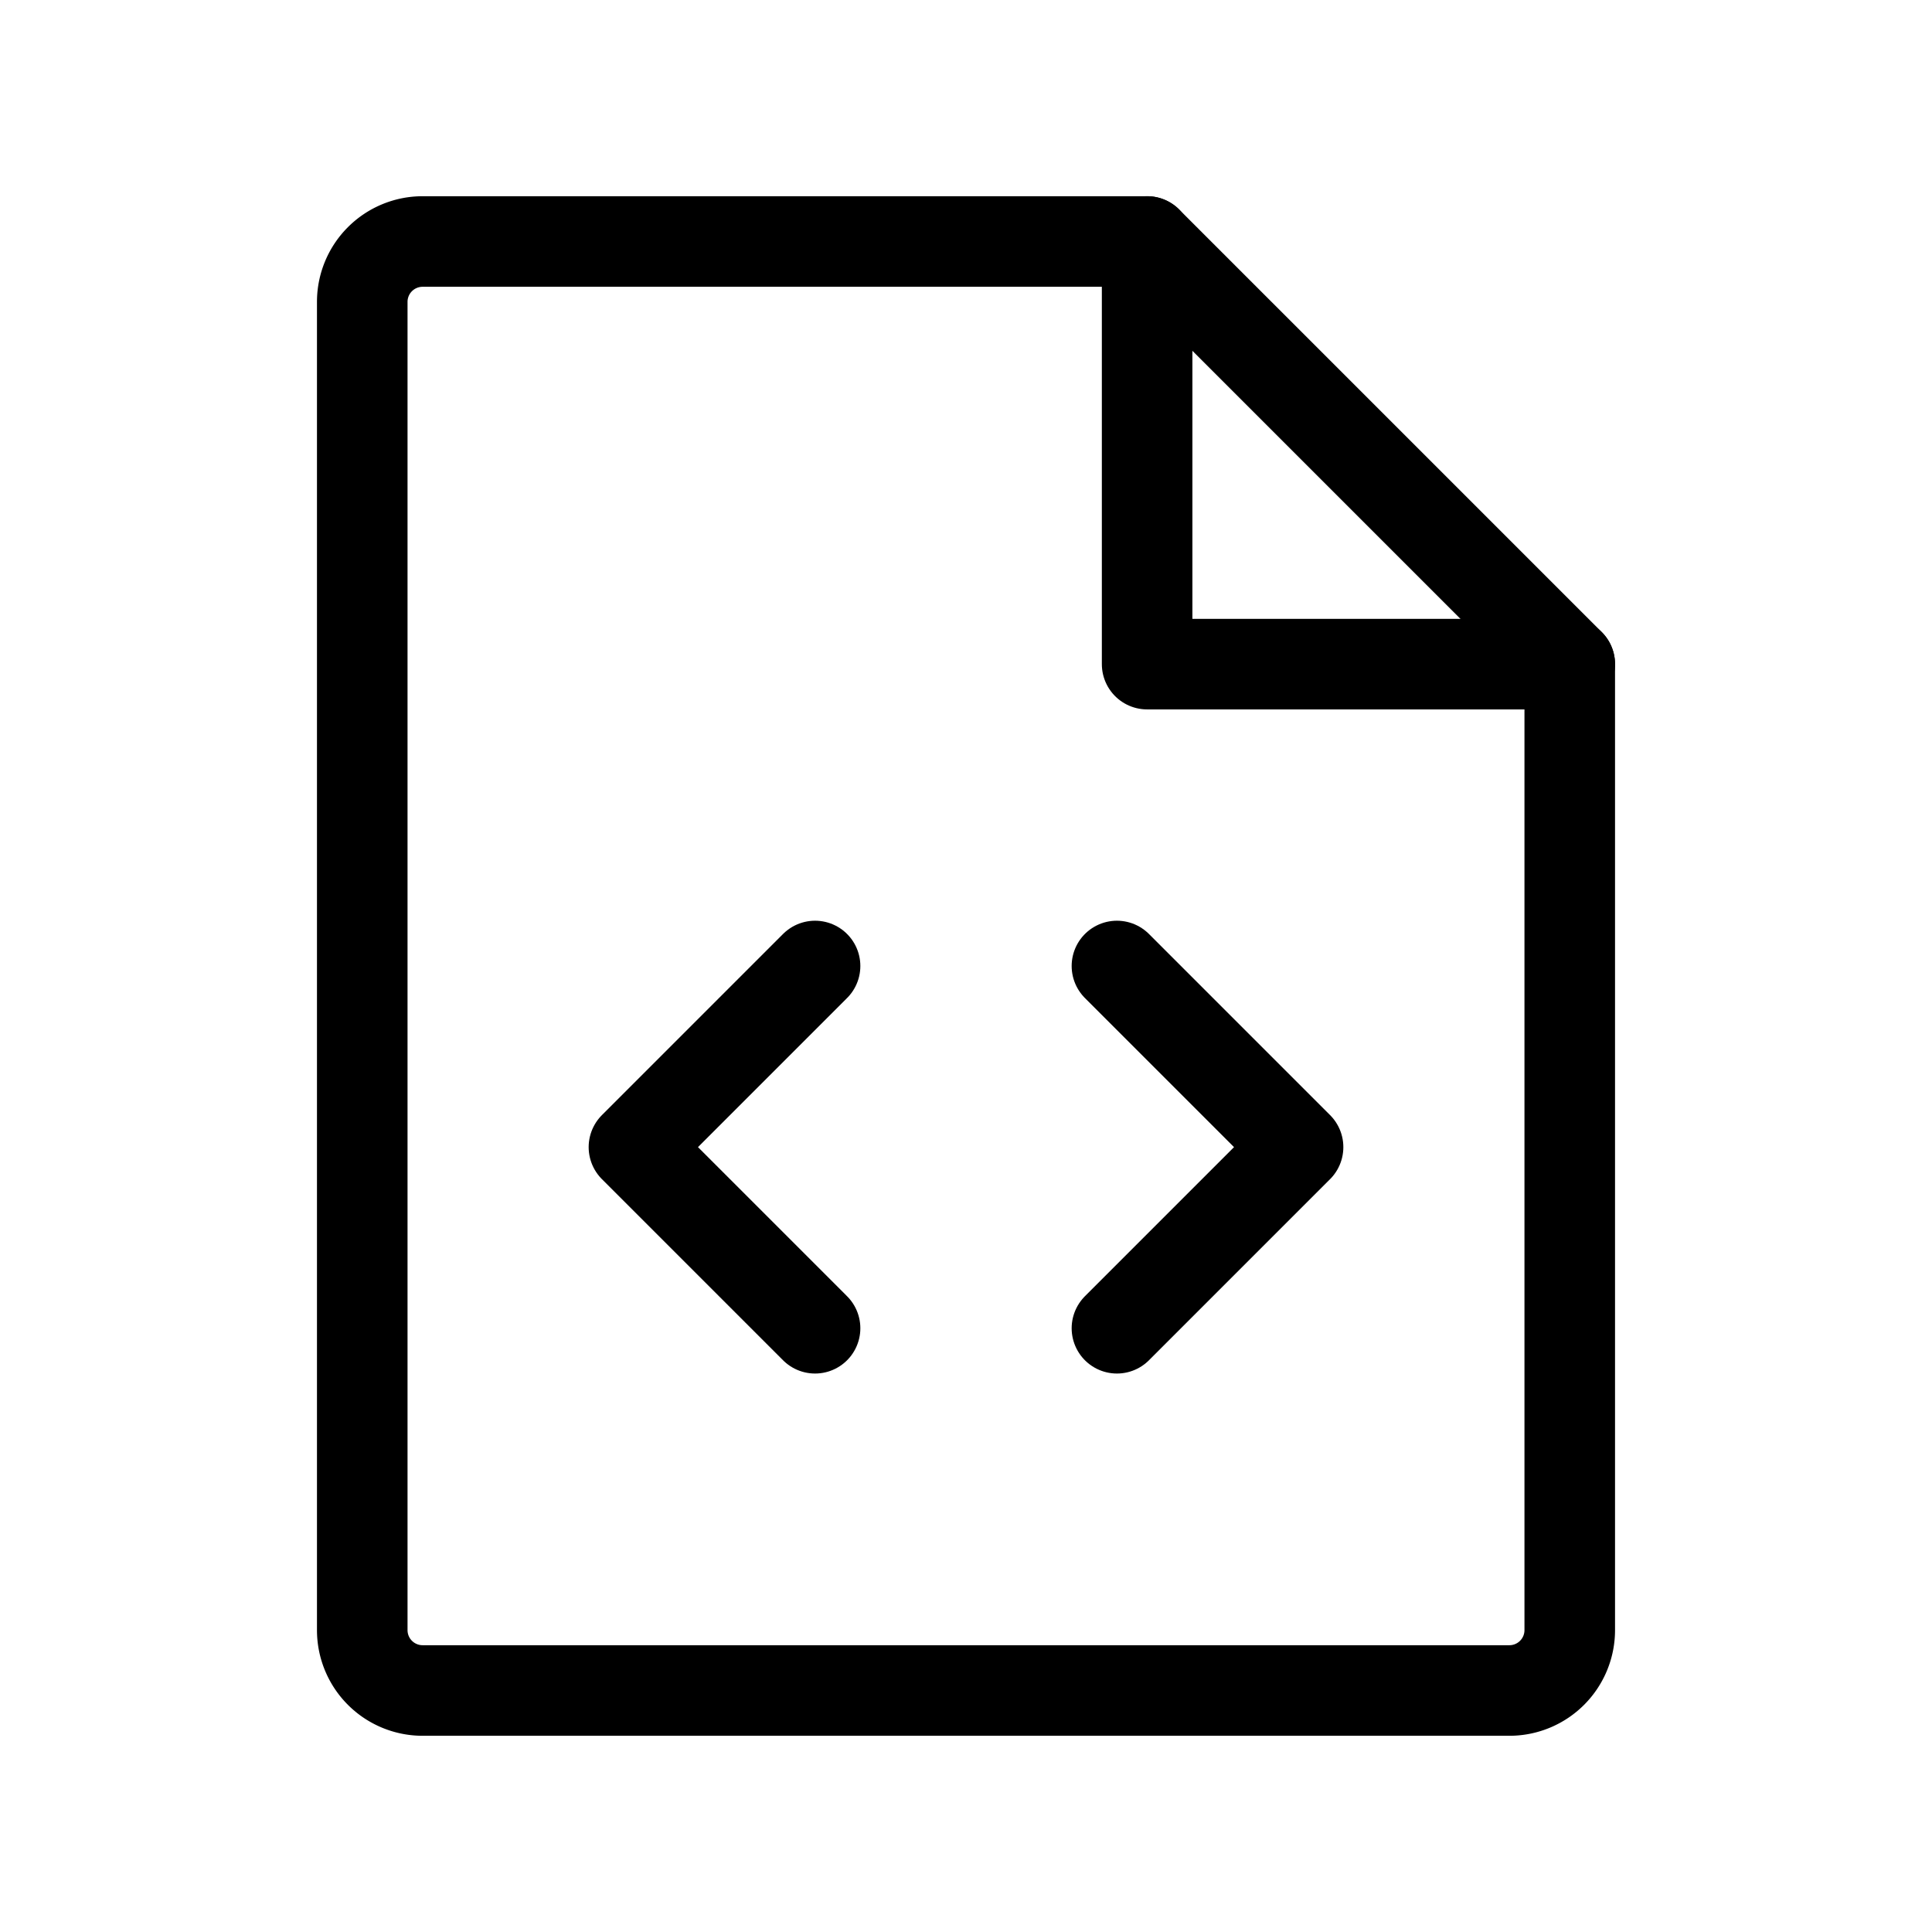
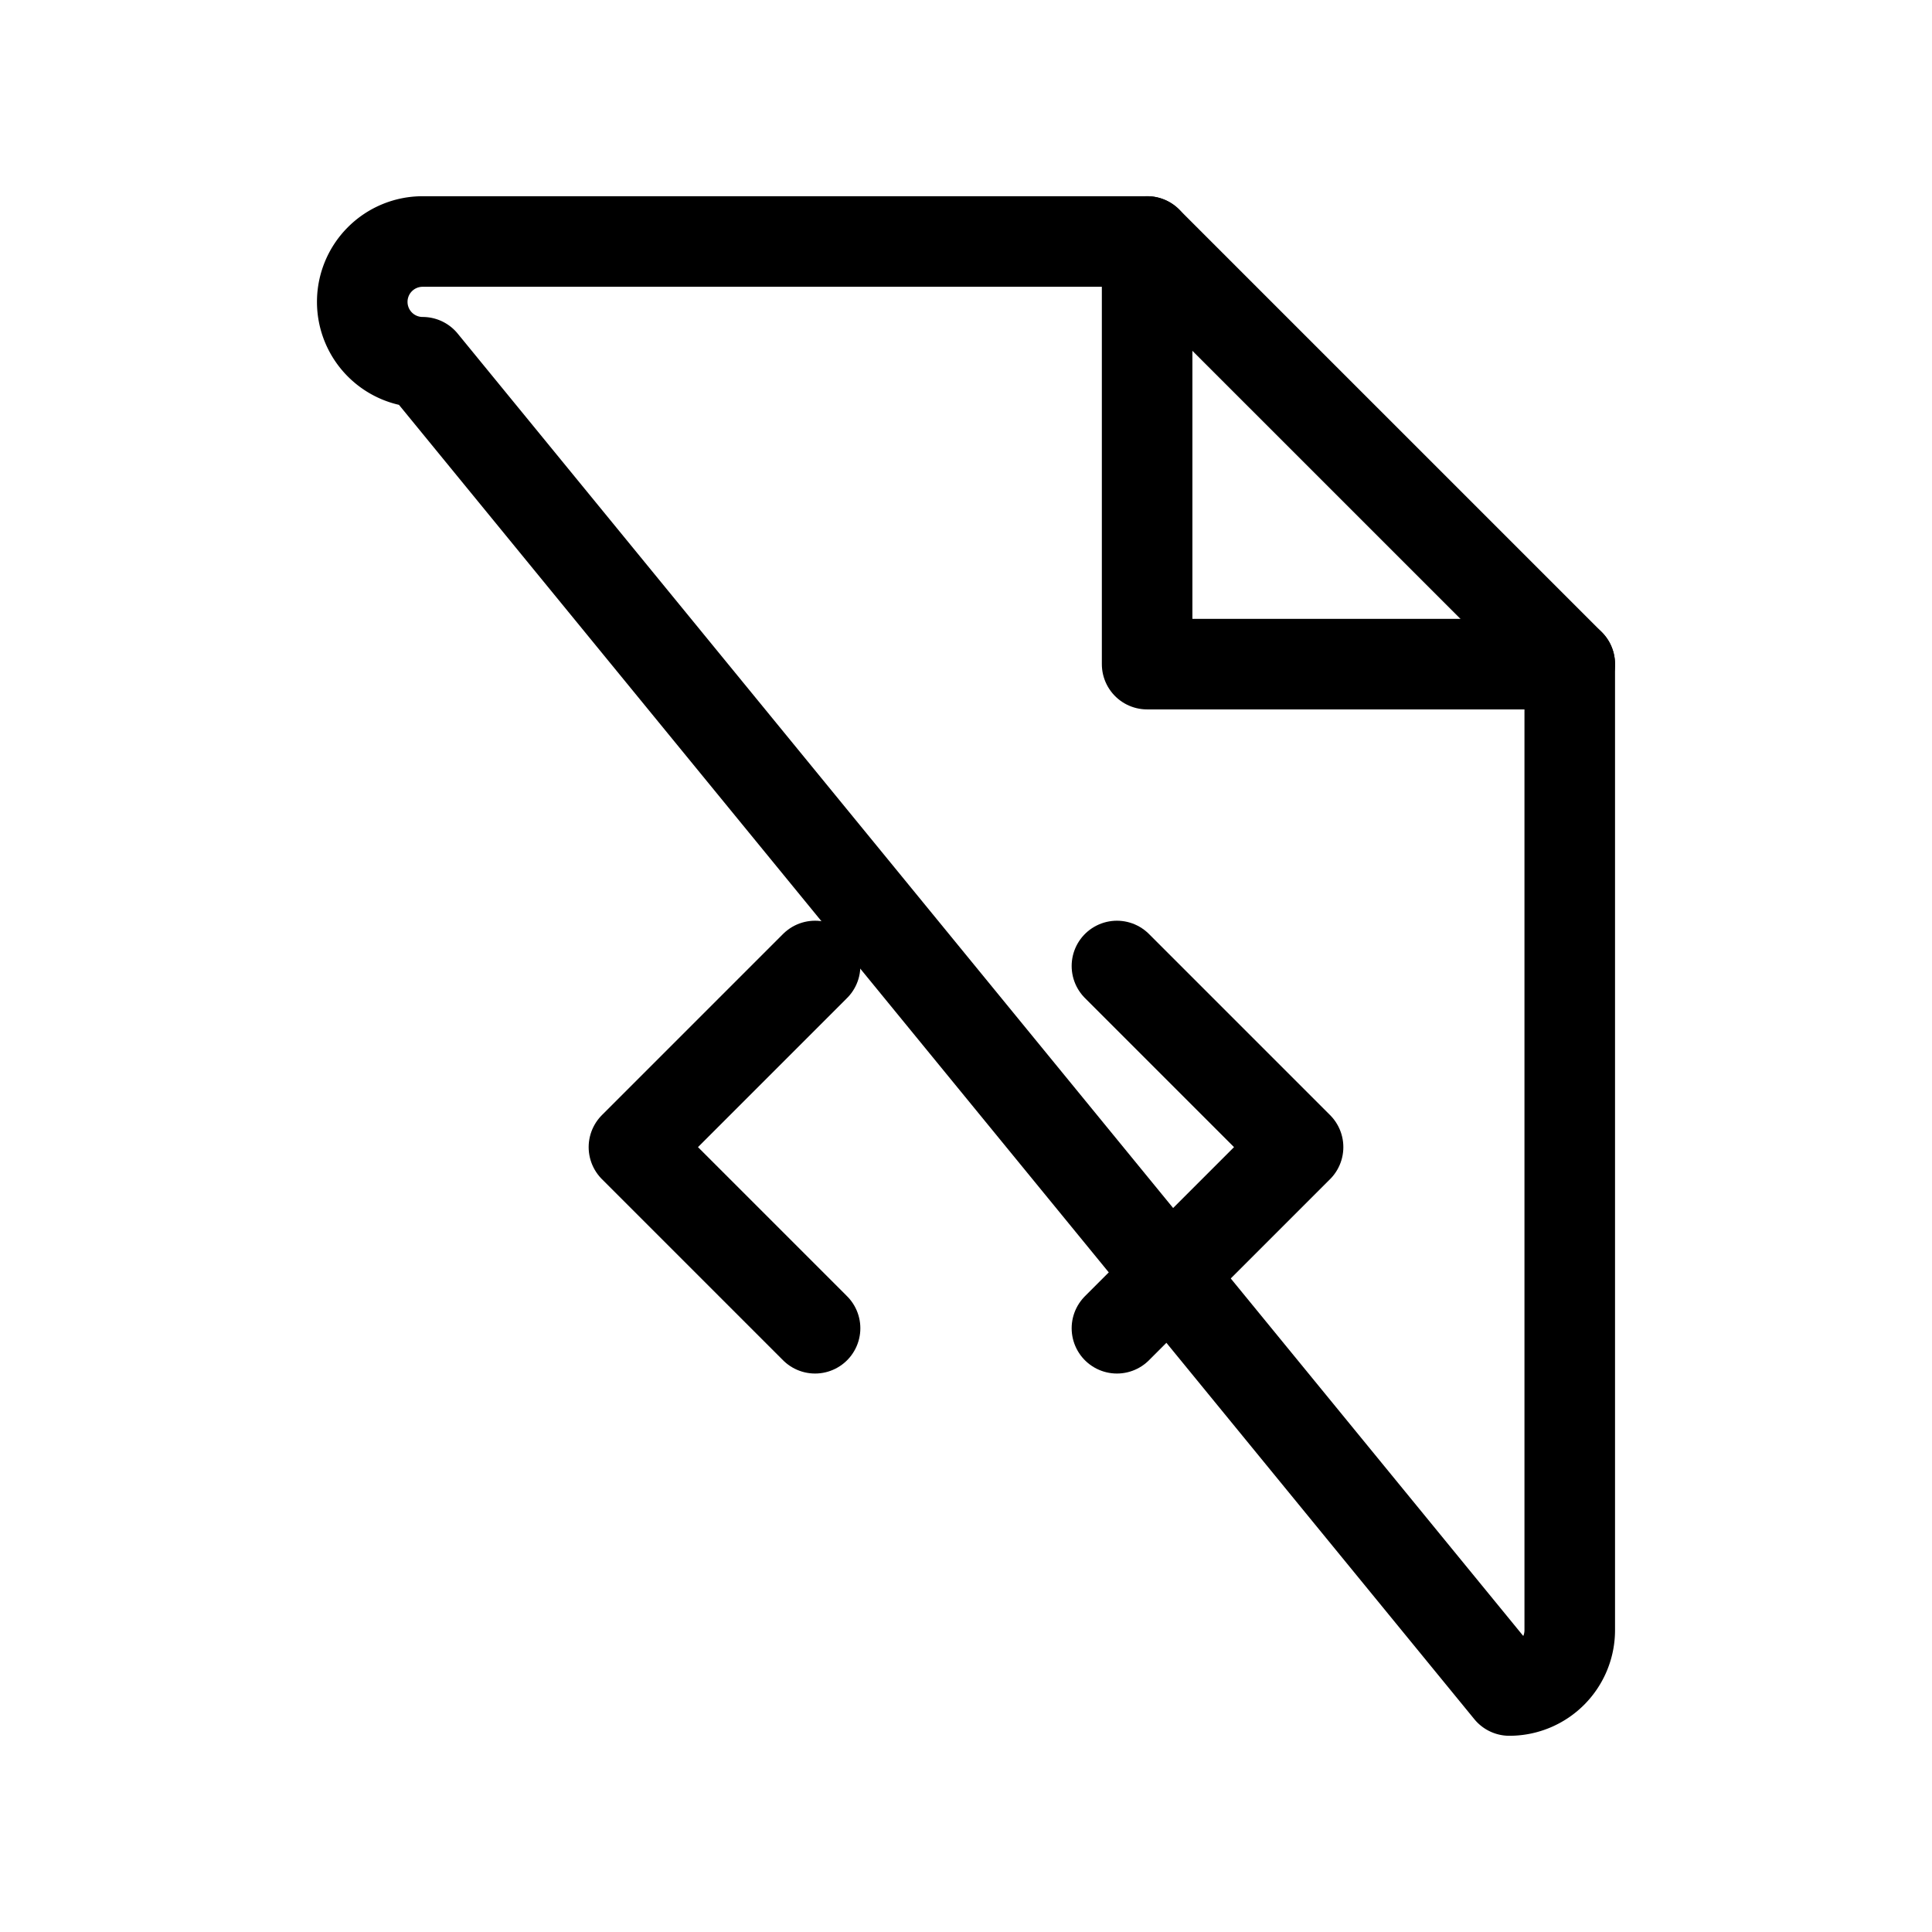
<svg xmlns="http://www.w3.org/2000/svg" viewBox="0 0 256 256">
-   <rect width="256" height="256" fill="none" />
  <polyline points="152 32 152 88 208 88" fill="none" stroke="#000" stroke-linecap="round" stroke-linejoin="round" stroke-width="12" />
  <polyline points="148 128 172 152 148 176" fill="none" stroke="#000" stroke-linecap="round" stroke-linejoin="round" stroke-width="12" />
  <polyline points="108 128 84 152 108 176" fill="none" stroke="#000" stroke-linecap="round" stroke-linejoin="round" stroke-width="12" />
-   <path d="M200,224a8,8,0,0,0,8-8V88L152,32H56a8,8,0,0,0-8,8V216a8,8,0,0,0,8,8Z" fill="none" stroke="#000" stroke-linecap="round" stroke-linejoin="round" stroke-width="12" />
+   <path d="M200,224a8,8,0,0,0,8-8V88L152,32H56a8,8,0,0,0-8,8a8,8,0,0,0,8,8Z" fill="none" stroke="#000" stroke-linecap="round" stroke-linejoin="round" stroke-width="12" />
</svg>